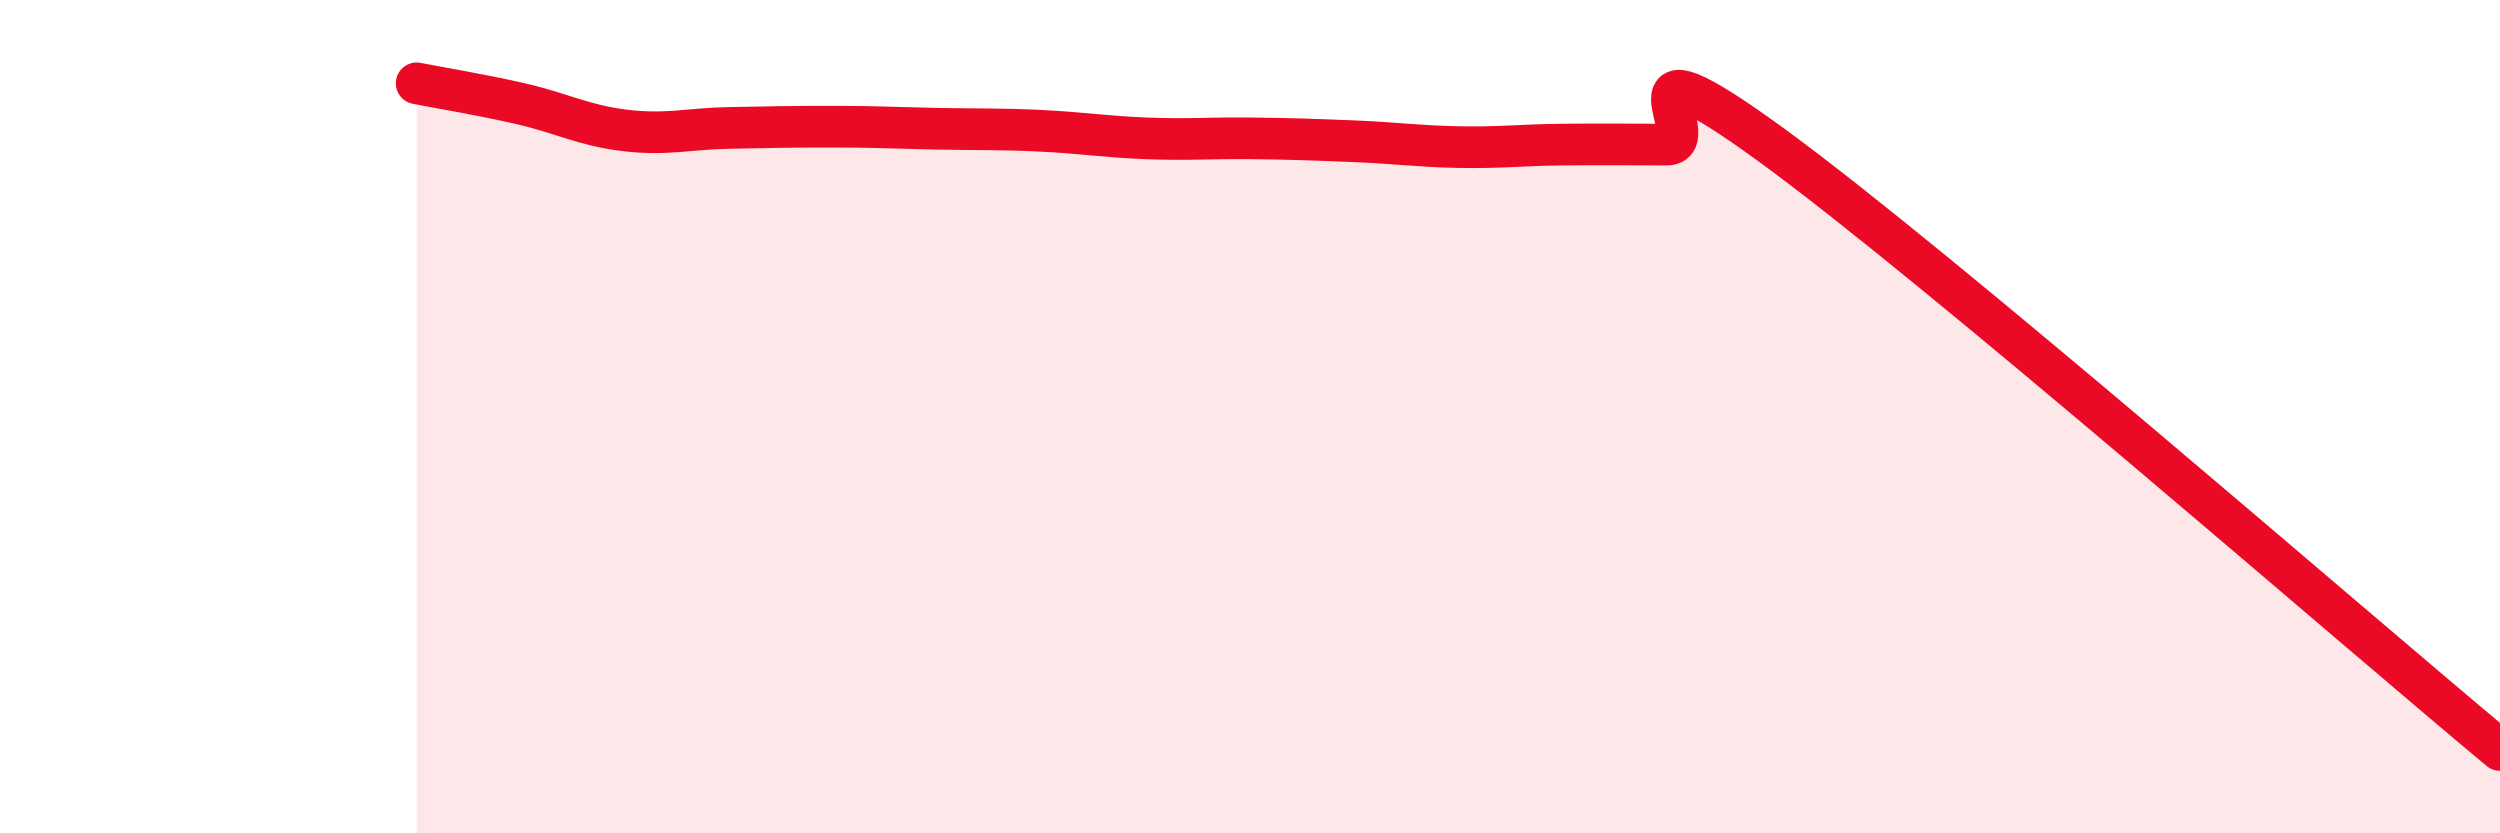
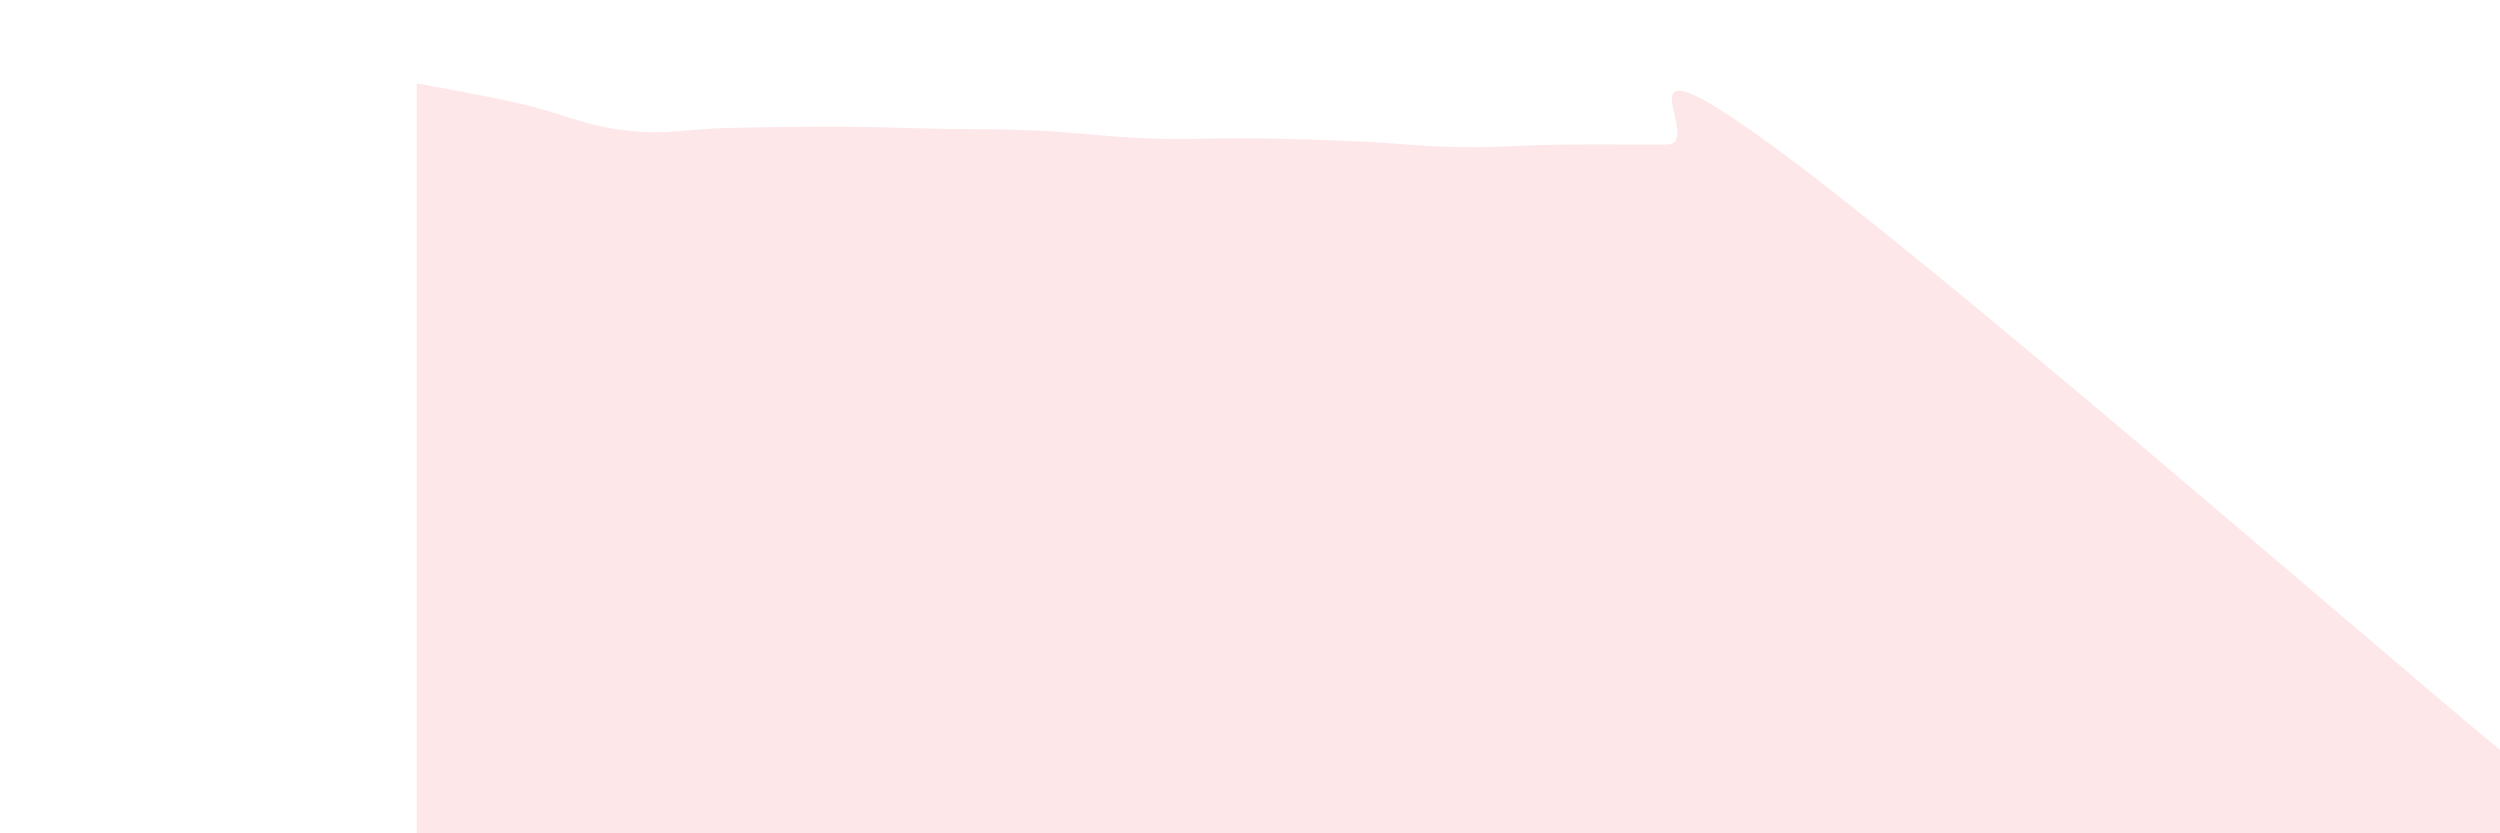
<svg xmlns="http://www.w3.org/2000/svg" width="60" height="20" viewBox="0 0 60 20">
  <path d="M 10,2 C 10.5,2.1 11.5,2.26 12.5,2.49 C 13.5,2.72 14,3.01 15,3.13 C 16,3.25 16.5,3.09 17.5,3.07 C 18.5,3.05 19,3.04 20,3.04 C 21,3.04 21.5,3.07 22.5,3.09 C 23.5,3.11 24,3.09 25,3.14 C 26,3.19 26.5,3.28 27.5,3.32 C 28.5,3.36 29,3.31 30,3.32 C 31,3.33 31.5,3.35 32.5,3.39 C 33.5,3.43 34,3.51 35,3.53 C 36,3.55 36.5,3.48 37.5,3.47 C 38.5,3.46 39,3.47 40,3.47 C 41,3.47 38.5,0.56 42.5,3.47 C 46.5,6.38 56.5,15.09 60,18L60 20L10 20Z" fill="#EB0A25" opacity="0.1" stroke-linecap="round" stroke-linejoin="round" />
-   <path d="M 10,2 C 10.5,2.1 11.5,2.26 12.5,2.49 C 13.5,2.72 14,3.01 15,3.13 C 16,3.25 16.5,3.09 17.5,3.07 C 18.5,3.05 19,3.04 20,3.04 C 21,3.04 21.5,3.07 22.5,3.09 C 23.5,3.11 24,3.09 25,3.14 C 26,3.19 26.5,3.28 27.5,3.32 C 28.5,3.36 29,3.31 30,3.32 C 31,3.33 31.5,3.35 32.5,3.39 C 33.5,3.43 34,3.51 35,3.53 C 36,3.55 36.5,3.48 37.5,3.47 C 38.5,3.46 39,3.47 40,3.47 C 41,3.47 38.5,0.56 42.5,3.47 C 46.5,6.38 56.5,15.09 60,18" stroke="#EB0A25" stroke-width="1" fill="none" stroke-linecap="round" stroke-linejoin="round" />
</svg>